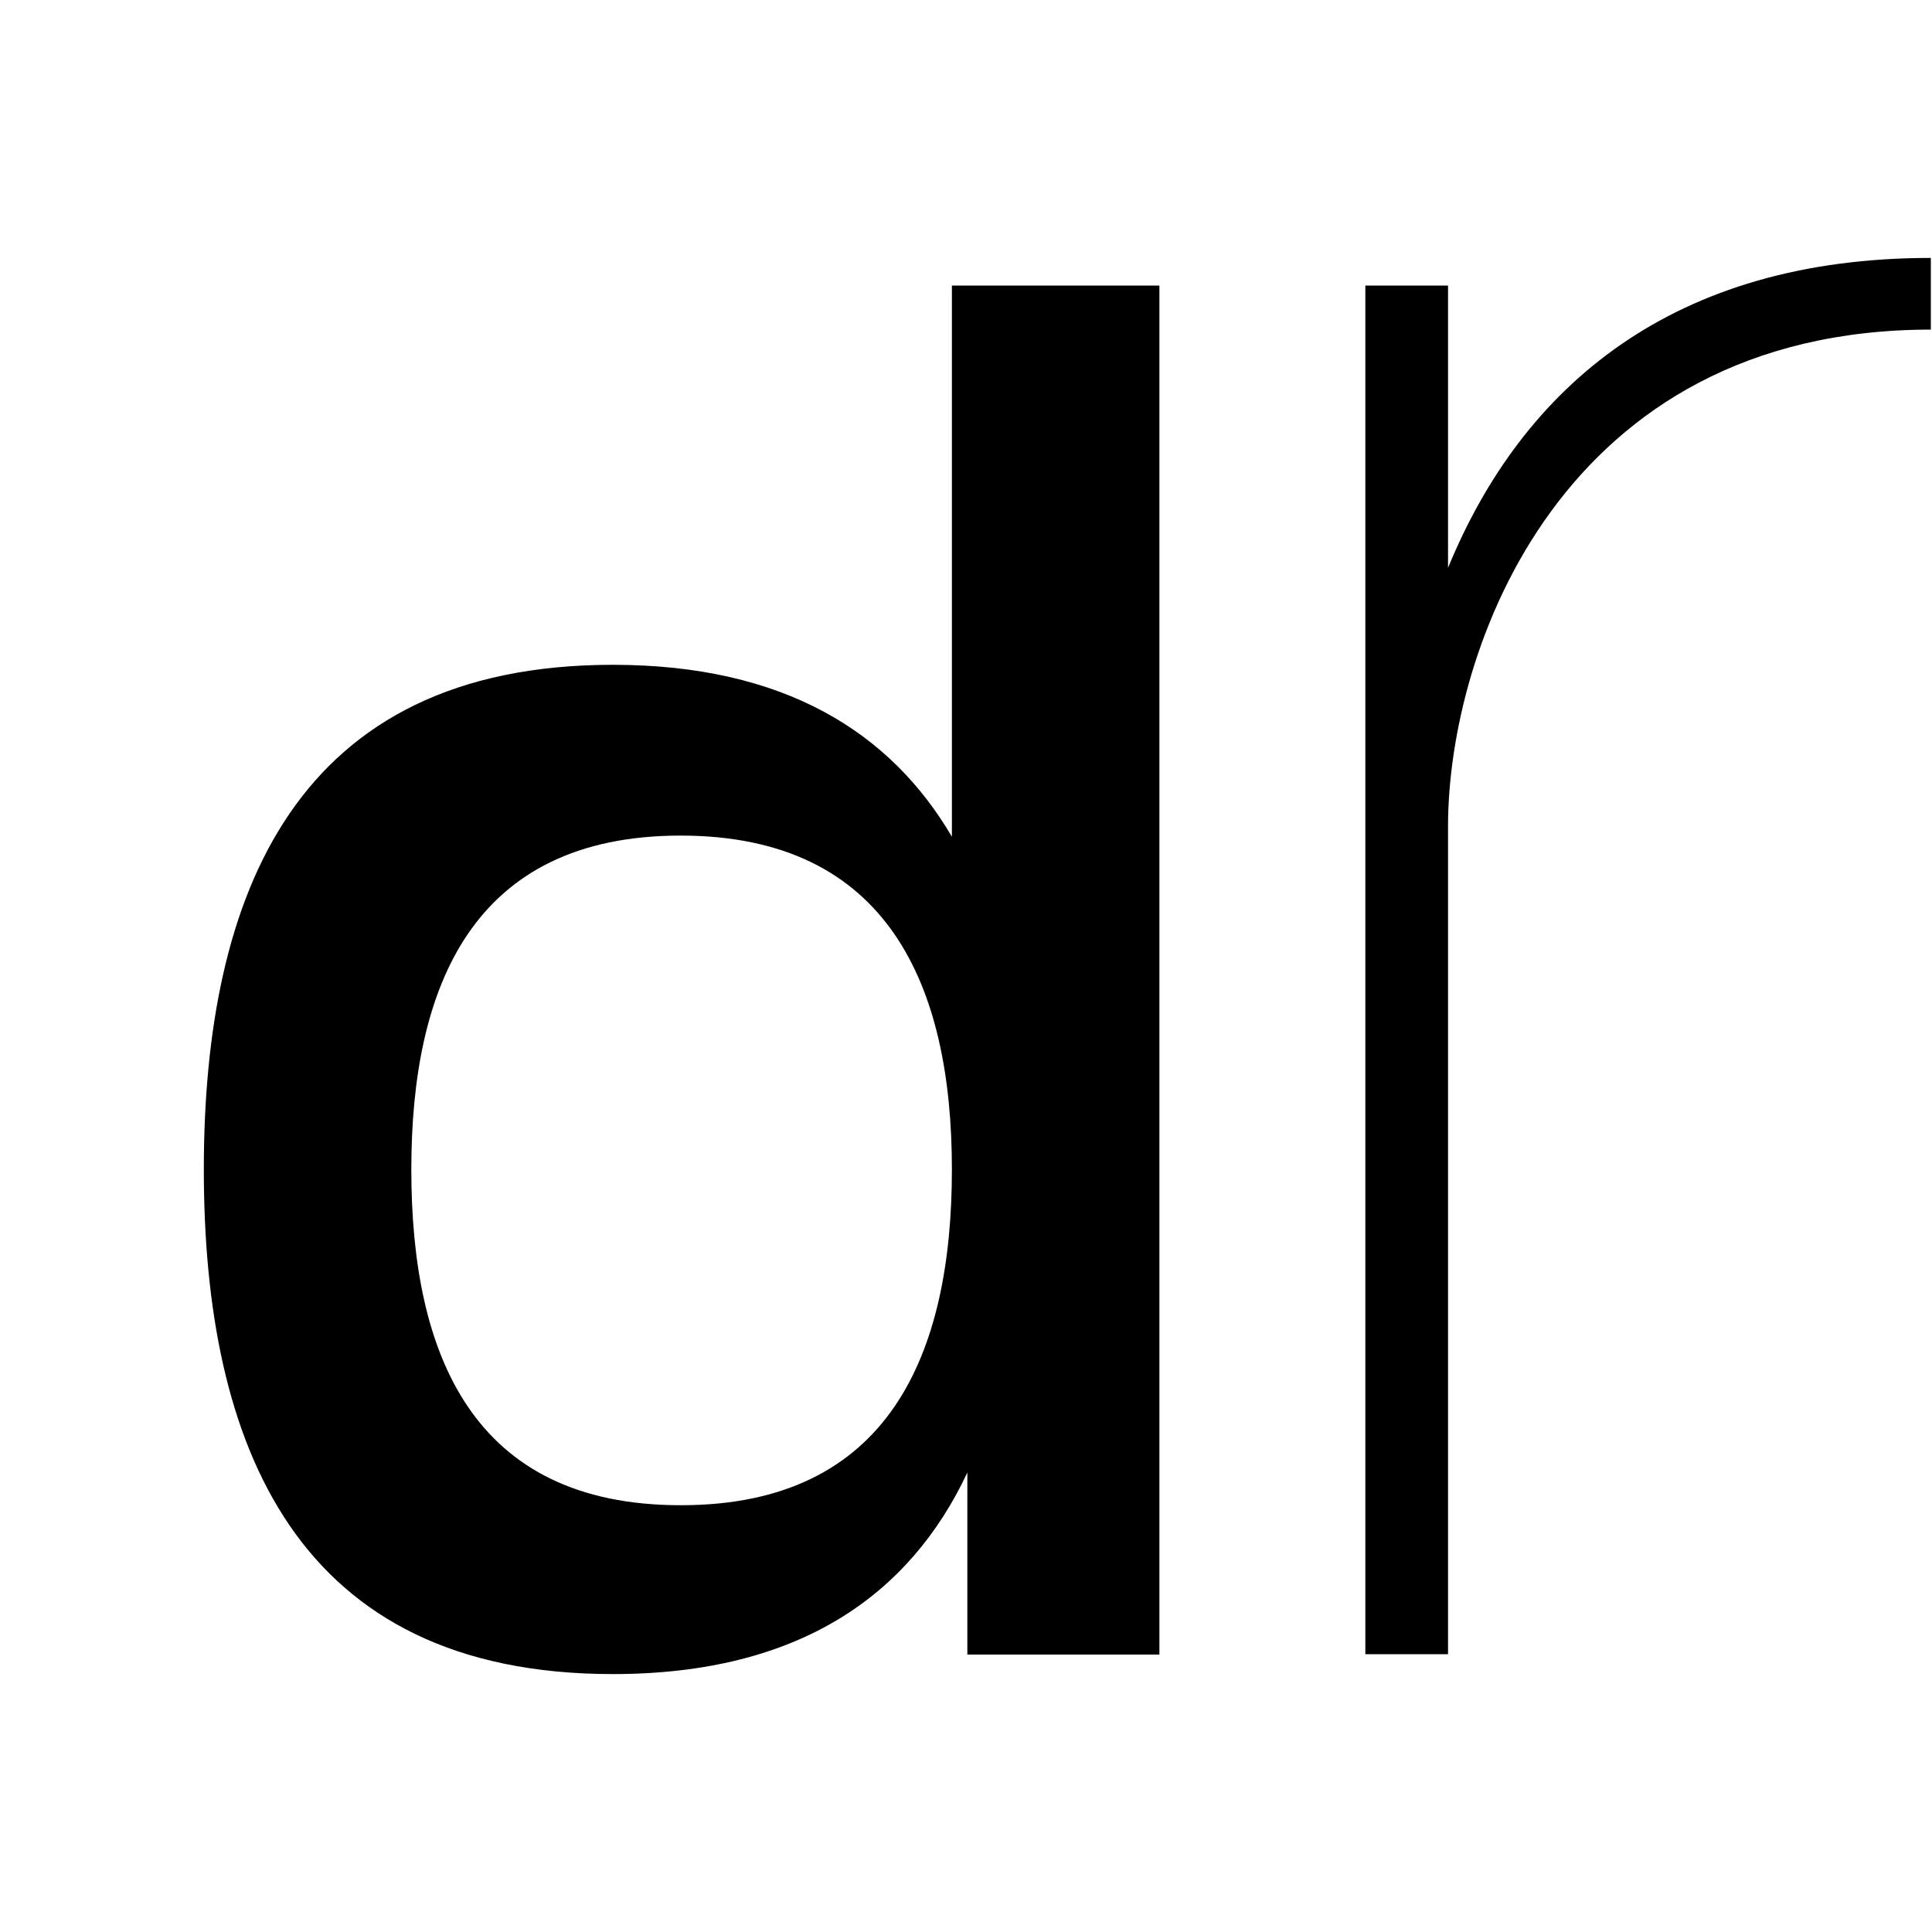
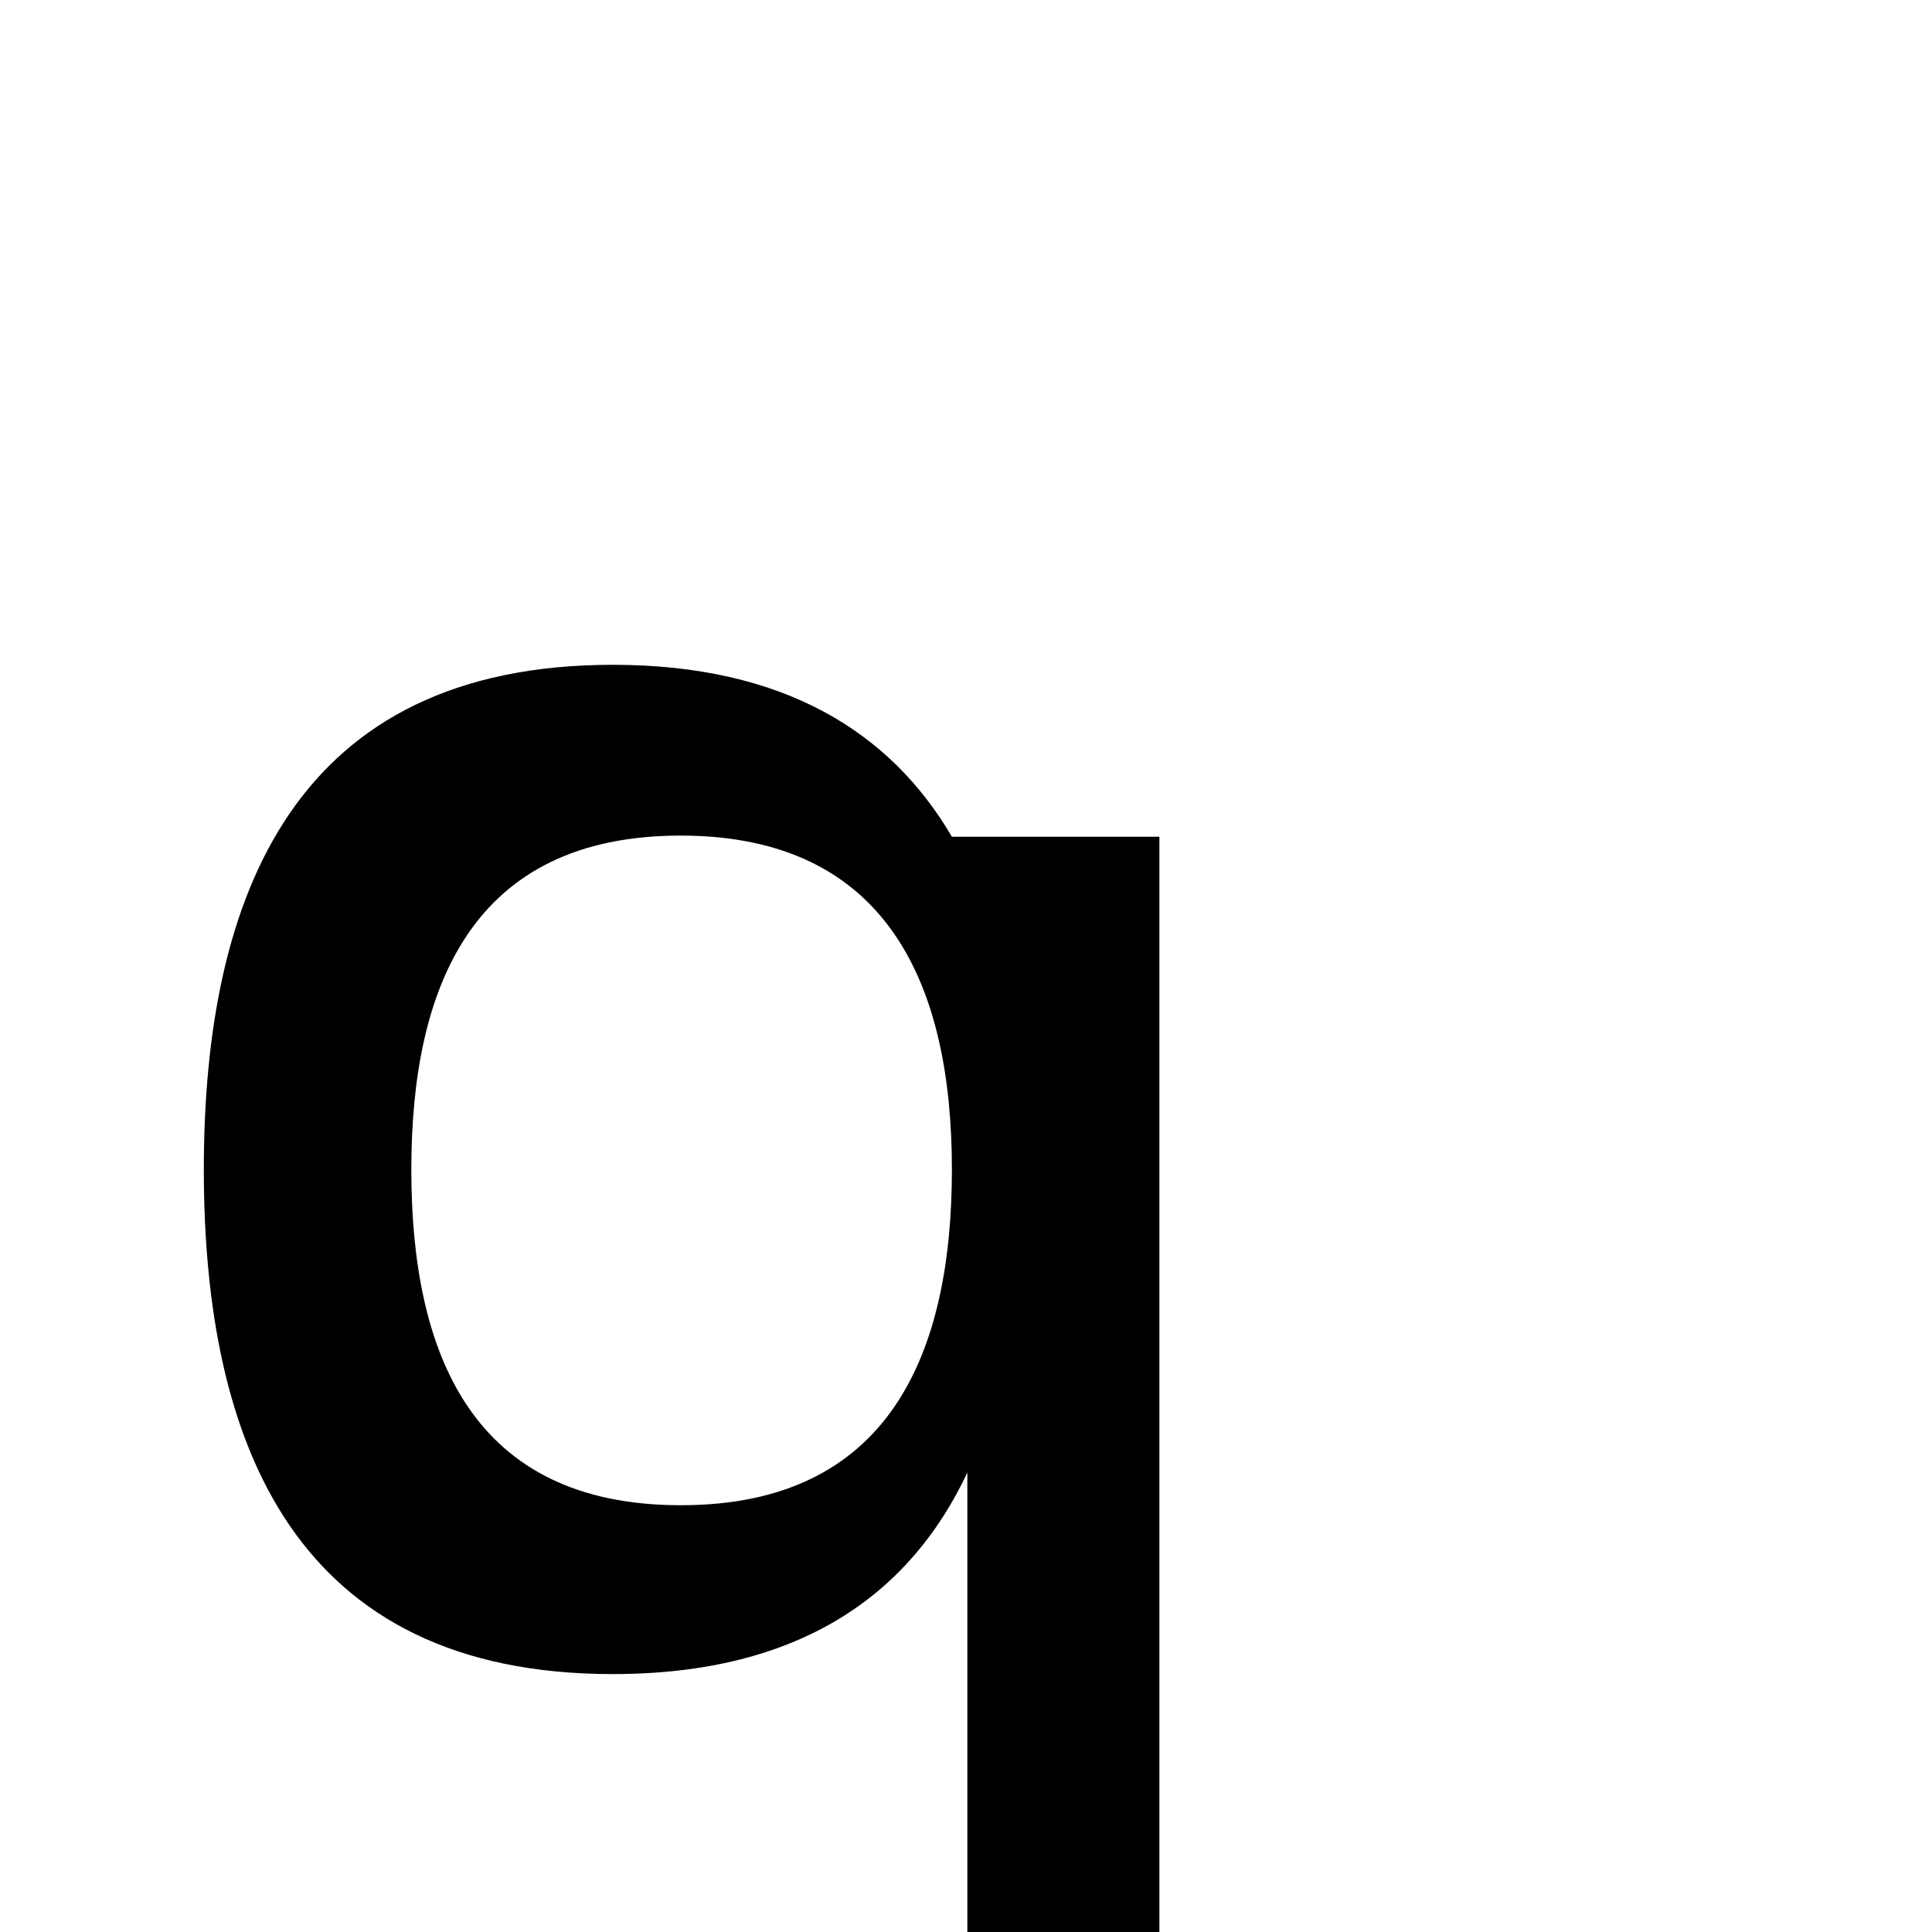
<svg xmlns="http://www.w3.org/2000/svg" version="1.1" id="Ebene_1" x="0px" y="0px" viewBox="0 0 1000 1000" style="enable-background:new 0 0 1000 1000;" xml:space="preserve">
  <g>
    <g>
-       <path d="M500.7,762.2c-29.7,63.2-86.8,104.3-183.5,104.3c-164.1,0-211.7-118.4-211.7-261.2c0-142.7,47.6-261.2,211.7-261.2    c88.6,0,143.8,34.9,175.5,89V147.8h107.4v708.6h-99.4V762.2z M492.7,605.3c0-94.5-32.6-172.8-140.4-172.8    c-107.9,0-139.4,78.3-139.4,172.8c0,95.6,31.5,173.8,139.4,173.8C460.2,779.2,492.7,700.9,492.7,605.3z" />
+       <path d="M500.7,762.2c-29.7,63.2-86.8,104.3-183.5,104.3c-164.1,0-211.7-118.4-211.7-261.2c0-142.7,47.6-261.2,211.7-261.2    c88.6,0,143.8,34.9,175.5,89h107.4v708.6h-99.4V762.2z M492.7,605.3c0-94.5-32.6-172.8-140.4-172.8    c-107.9,0-139.4,78.3-139.4,172.8c0,95.6,31.5,173.8,139.4,173.8C460.2,779.2,492.7,700.9,492.7,605.3z" />
    </g>
    <g>
-       <path d="M749.5,293.9c38.7-94.2,116.5-160.4,249.9-160.4v37.1c-191.4,0-249.9,165.7-249.9,257.1v428.5h-42.8V147.8h42.8V293.9z" />
-     </g>
+       </g>
  </g>
</svg>